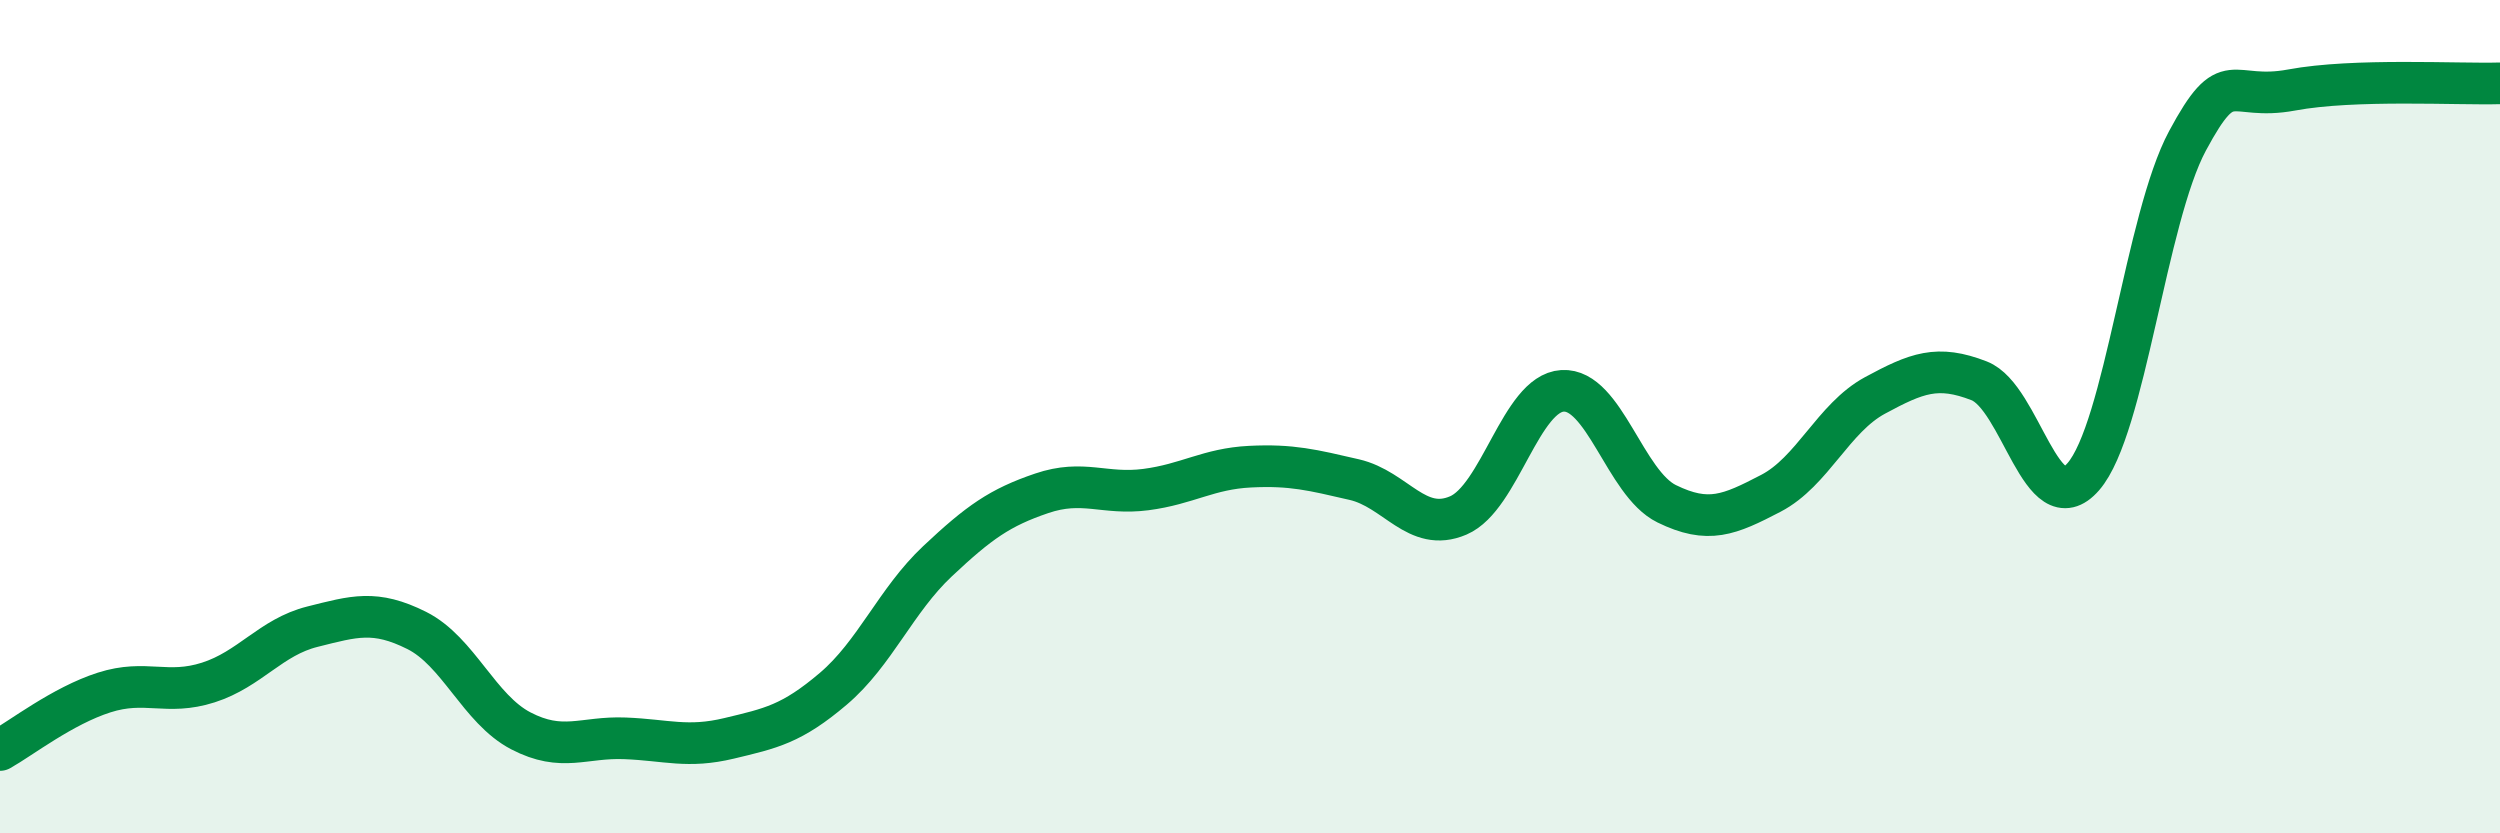
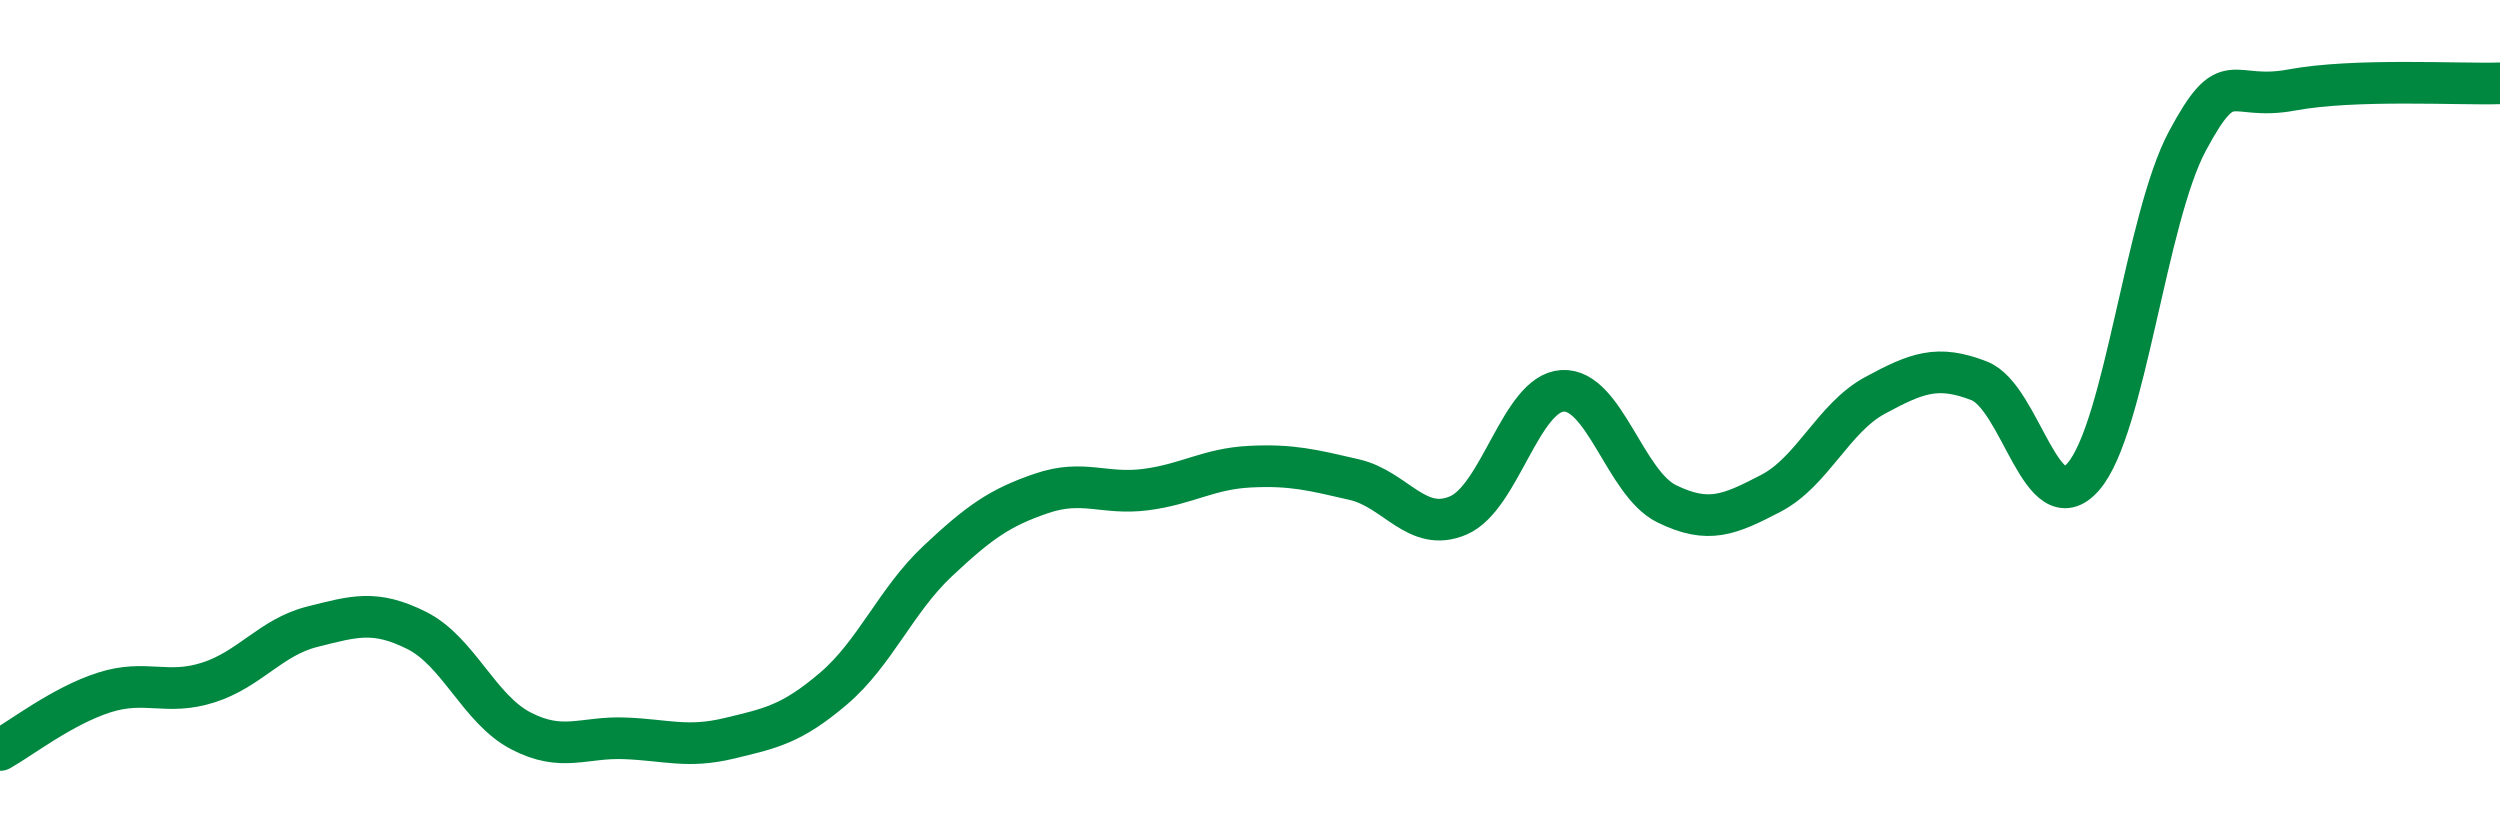
<svg xmlns="http://www.w3.org/2000/svg" width="60" height="20" viewBox="0 0 60 20">
-   <path d="M 0,18 C 0.5,17.72 1.5,16.94 2.5,16.62 C 3.5,16.3 4,16.7 5,16.38 C 6,16.06 6.5,15.29 7.5,15.04 C 8.5,14.79 9,14.63 10,15.13 C 11,15.63 11.5,17.02 12.5,17.54 C 13.5,18.06 14,17.68 15,17.72 C 16,17.76 16.5,17.96 17.5,17.72 C 18.5,17.48 19,17.38 20,16.53 C 21,15.68 21.5,14.41 22.5,13.47 C 23.5,12.53 24,12.18 25,11.84 C 26,11.5 26.5,11.88 27.5,11.75 C 28.5,11.62 29,11.25 30,11.2 C 31,11.15 31.5,11.28 32.5,11.51 C 33.5,11.74 34,12.8 35,12.37 C 36,11.94 36.5,9.44 37.5,9.38 C 38.5,9.32 39,11.6 40,12.09 C 41,12.58 41.5,12.36 42.5,11.84 C 43.5,11.32 44,10.03 45,9.49 C 46,8.95 46.5,8.75 47.5,9.14 C 48.5,9.53 49,12.59 50,11.44 C 51,10.29 51.5,5.24 52.5,3.38 C 53.5,1.52 53.5,2.44 55,2.16 C 56.5,1.88 59,2.03 60,2L60 20L0 20Z" fill="#008740" opacity="0.1" stroke-linecap="round" stroke-linejoin="round" />
  <path d="M 0,18 C 0.5,17.72 1.5,16.94 2.5,16.62 C 3.5,16.3 4,16.7 5,16.38 C 6,16.06 6.5,15.29 7.5,15.04 C 8.5,14.79 9,14.63 10,15.13 C 11,15.63 11.5,17.02 12.5,17.54 C 13.5,18.06 14,17.68 15,17.72 C 16,17.76 16.5,17.96 17.5,17.72 C 18.5,17.48 19,17.38 20,16.53 C 21,15.68 21.5,14.41 22.5,13.47 C 23.5,12.53 24,12.18 25,11.84 C 26,11.5 26.5,11.88 27.5,11.75 C 28.5,11.62 29,11.25 30,11.2 C 31,11.15 31.5,11.28 32.5,11.51 C 33.5,11.74 34,12.8 35,12.37 C 36,11.94 36.5,9.44 37.5,9.38 C 38.5,9.32 39,11.6 40,12.09 C 41,12.58 41.5,12.36 42.5,11.84 C 43.5,11.32 44,10.03 45,9.49 C 46,8.95 46.5,8.75 47.5,9.14 C 48.5,9.53 49,12.59 50,11.44 C 51,10.29 51.5,5.24 52.5,3.38 C 53.5,1.52 53.5,2.44 55,2.16 C 56.5,1.88 59,2.03 60,2" stroke="#008740" stroke-width="1" fill="none" stroke-linecap="round" stroke-linejoin="round" />
</svg>